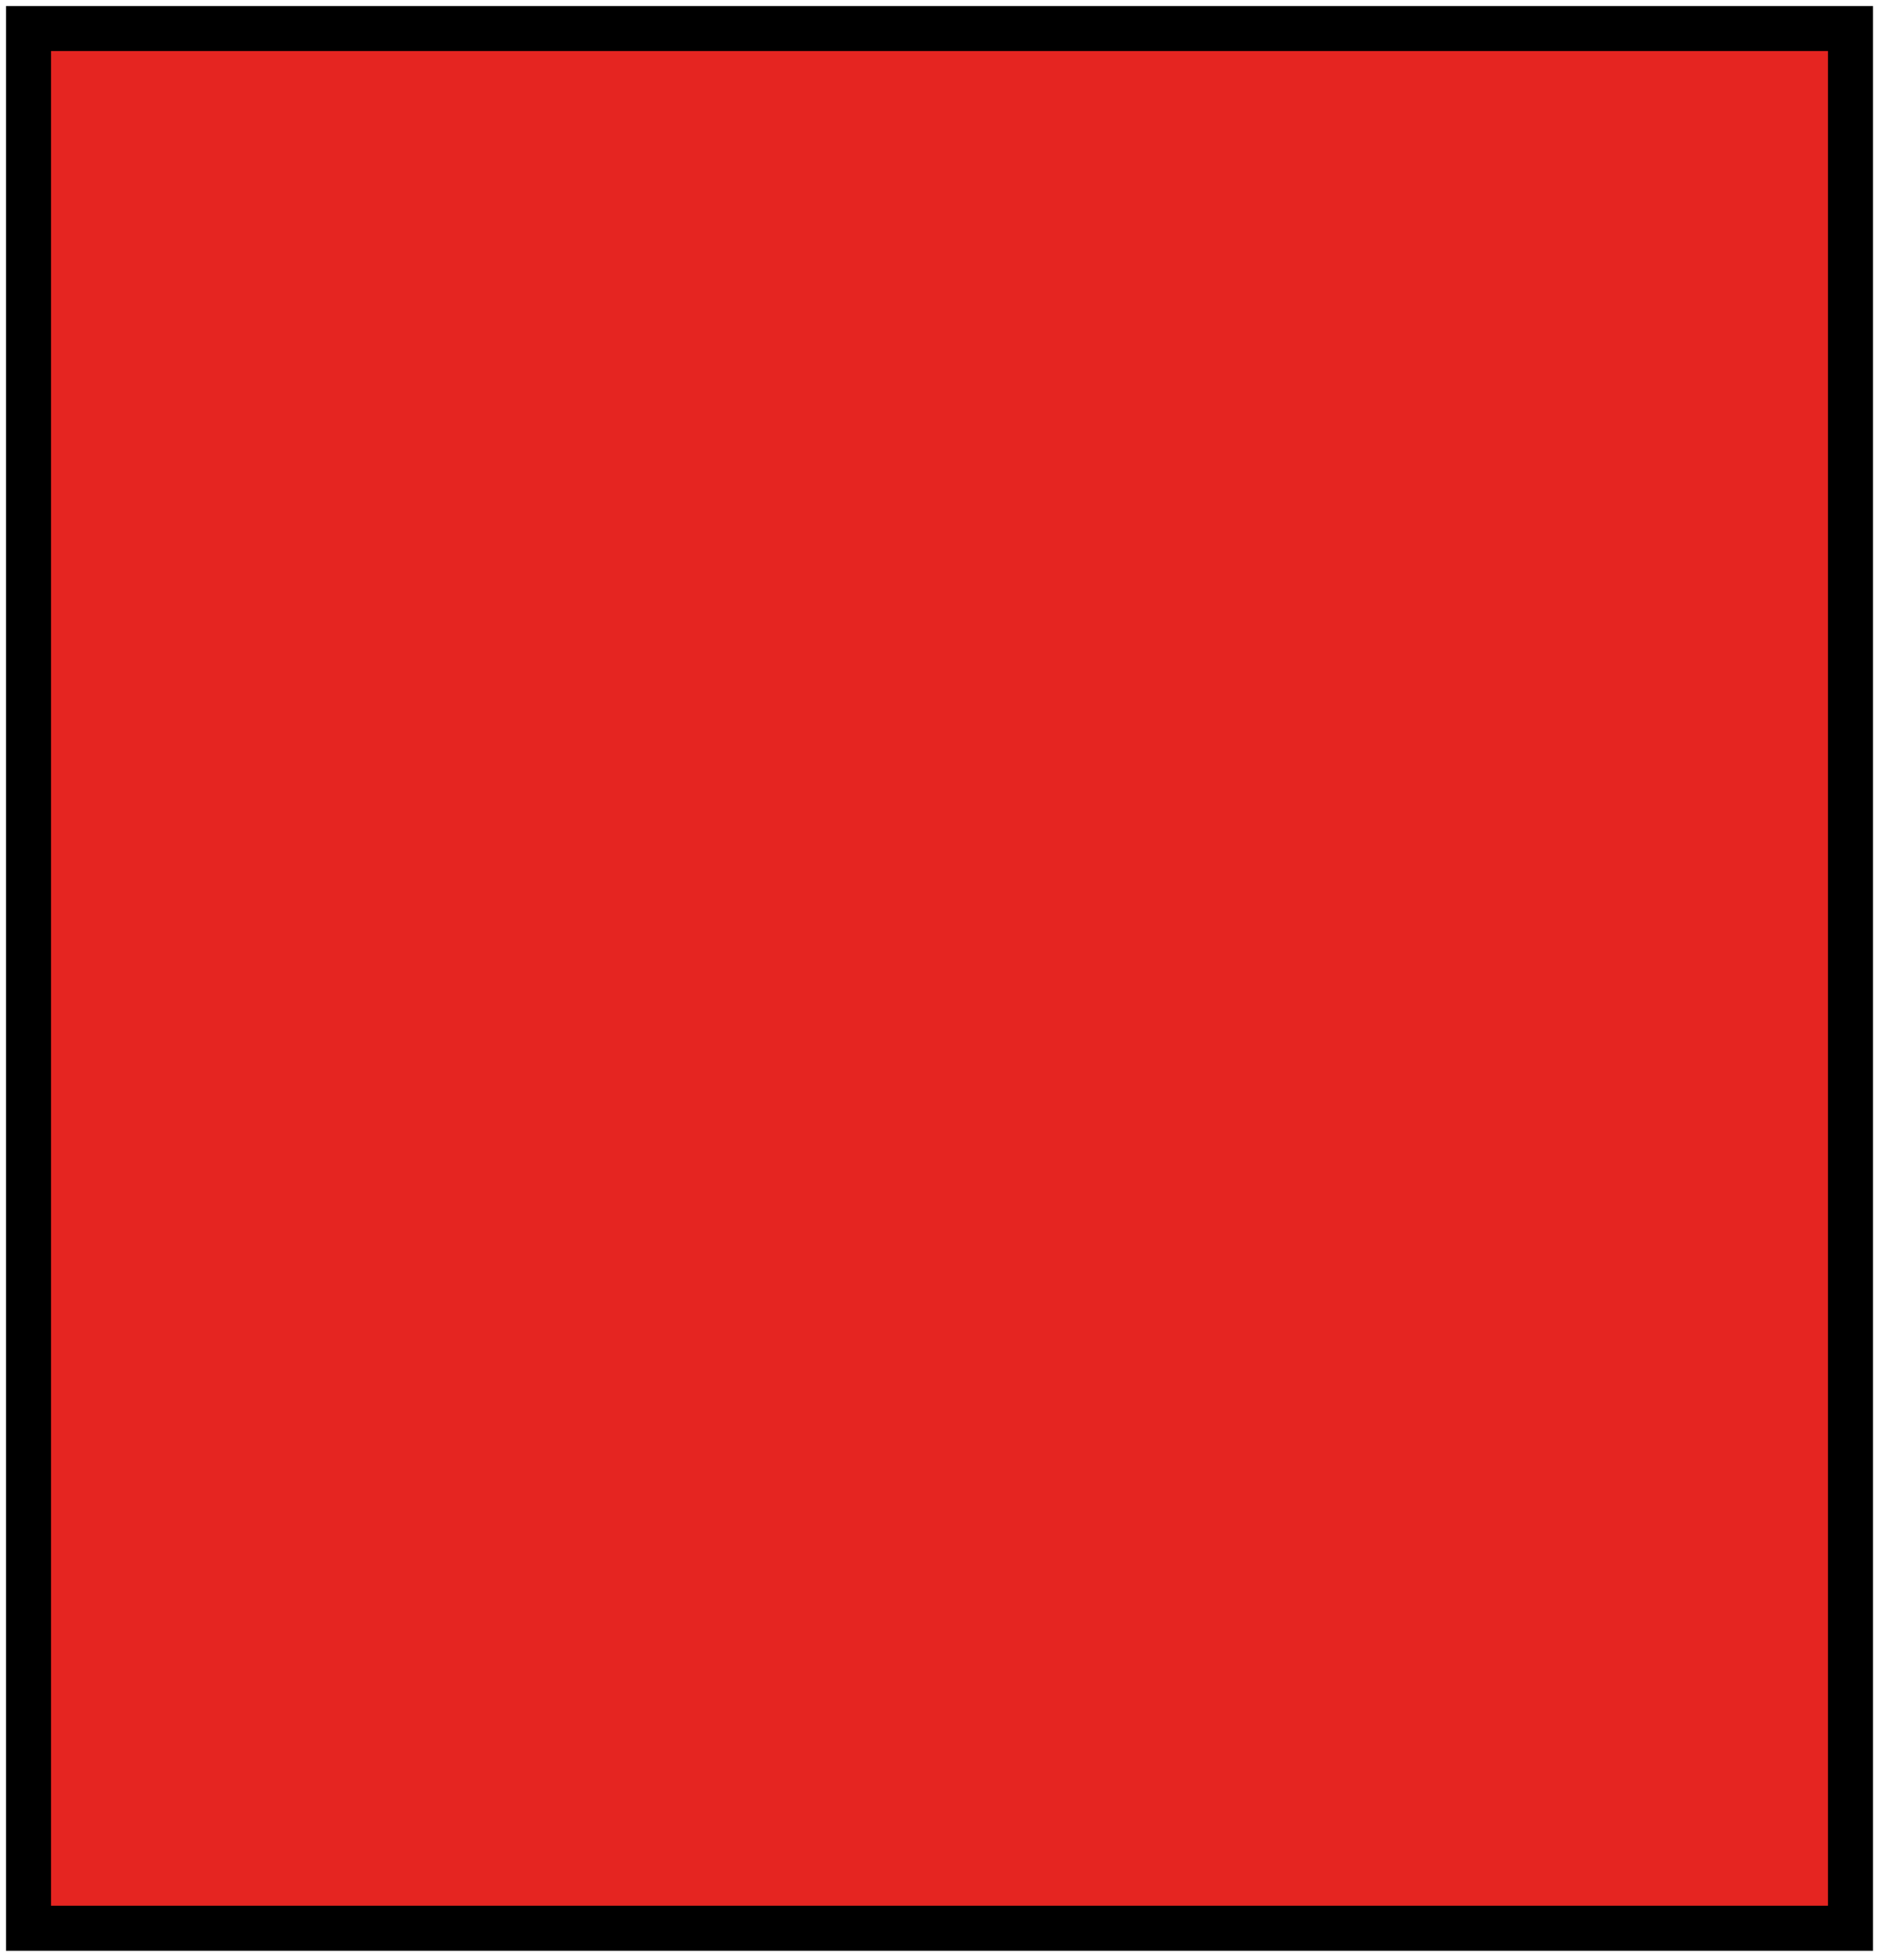
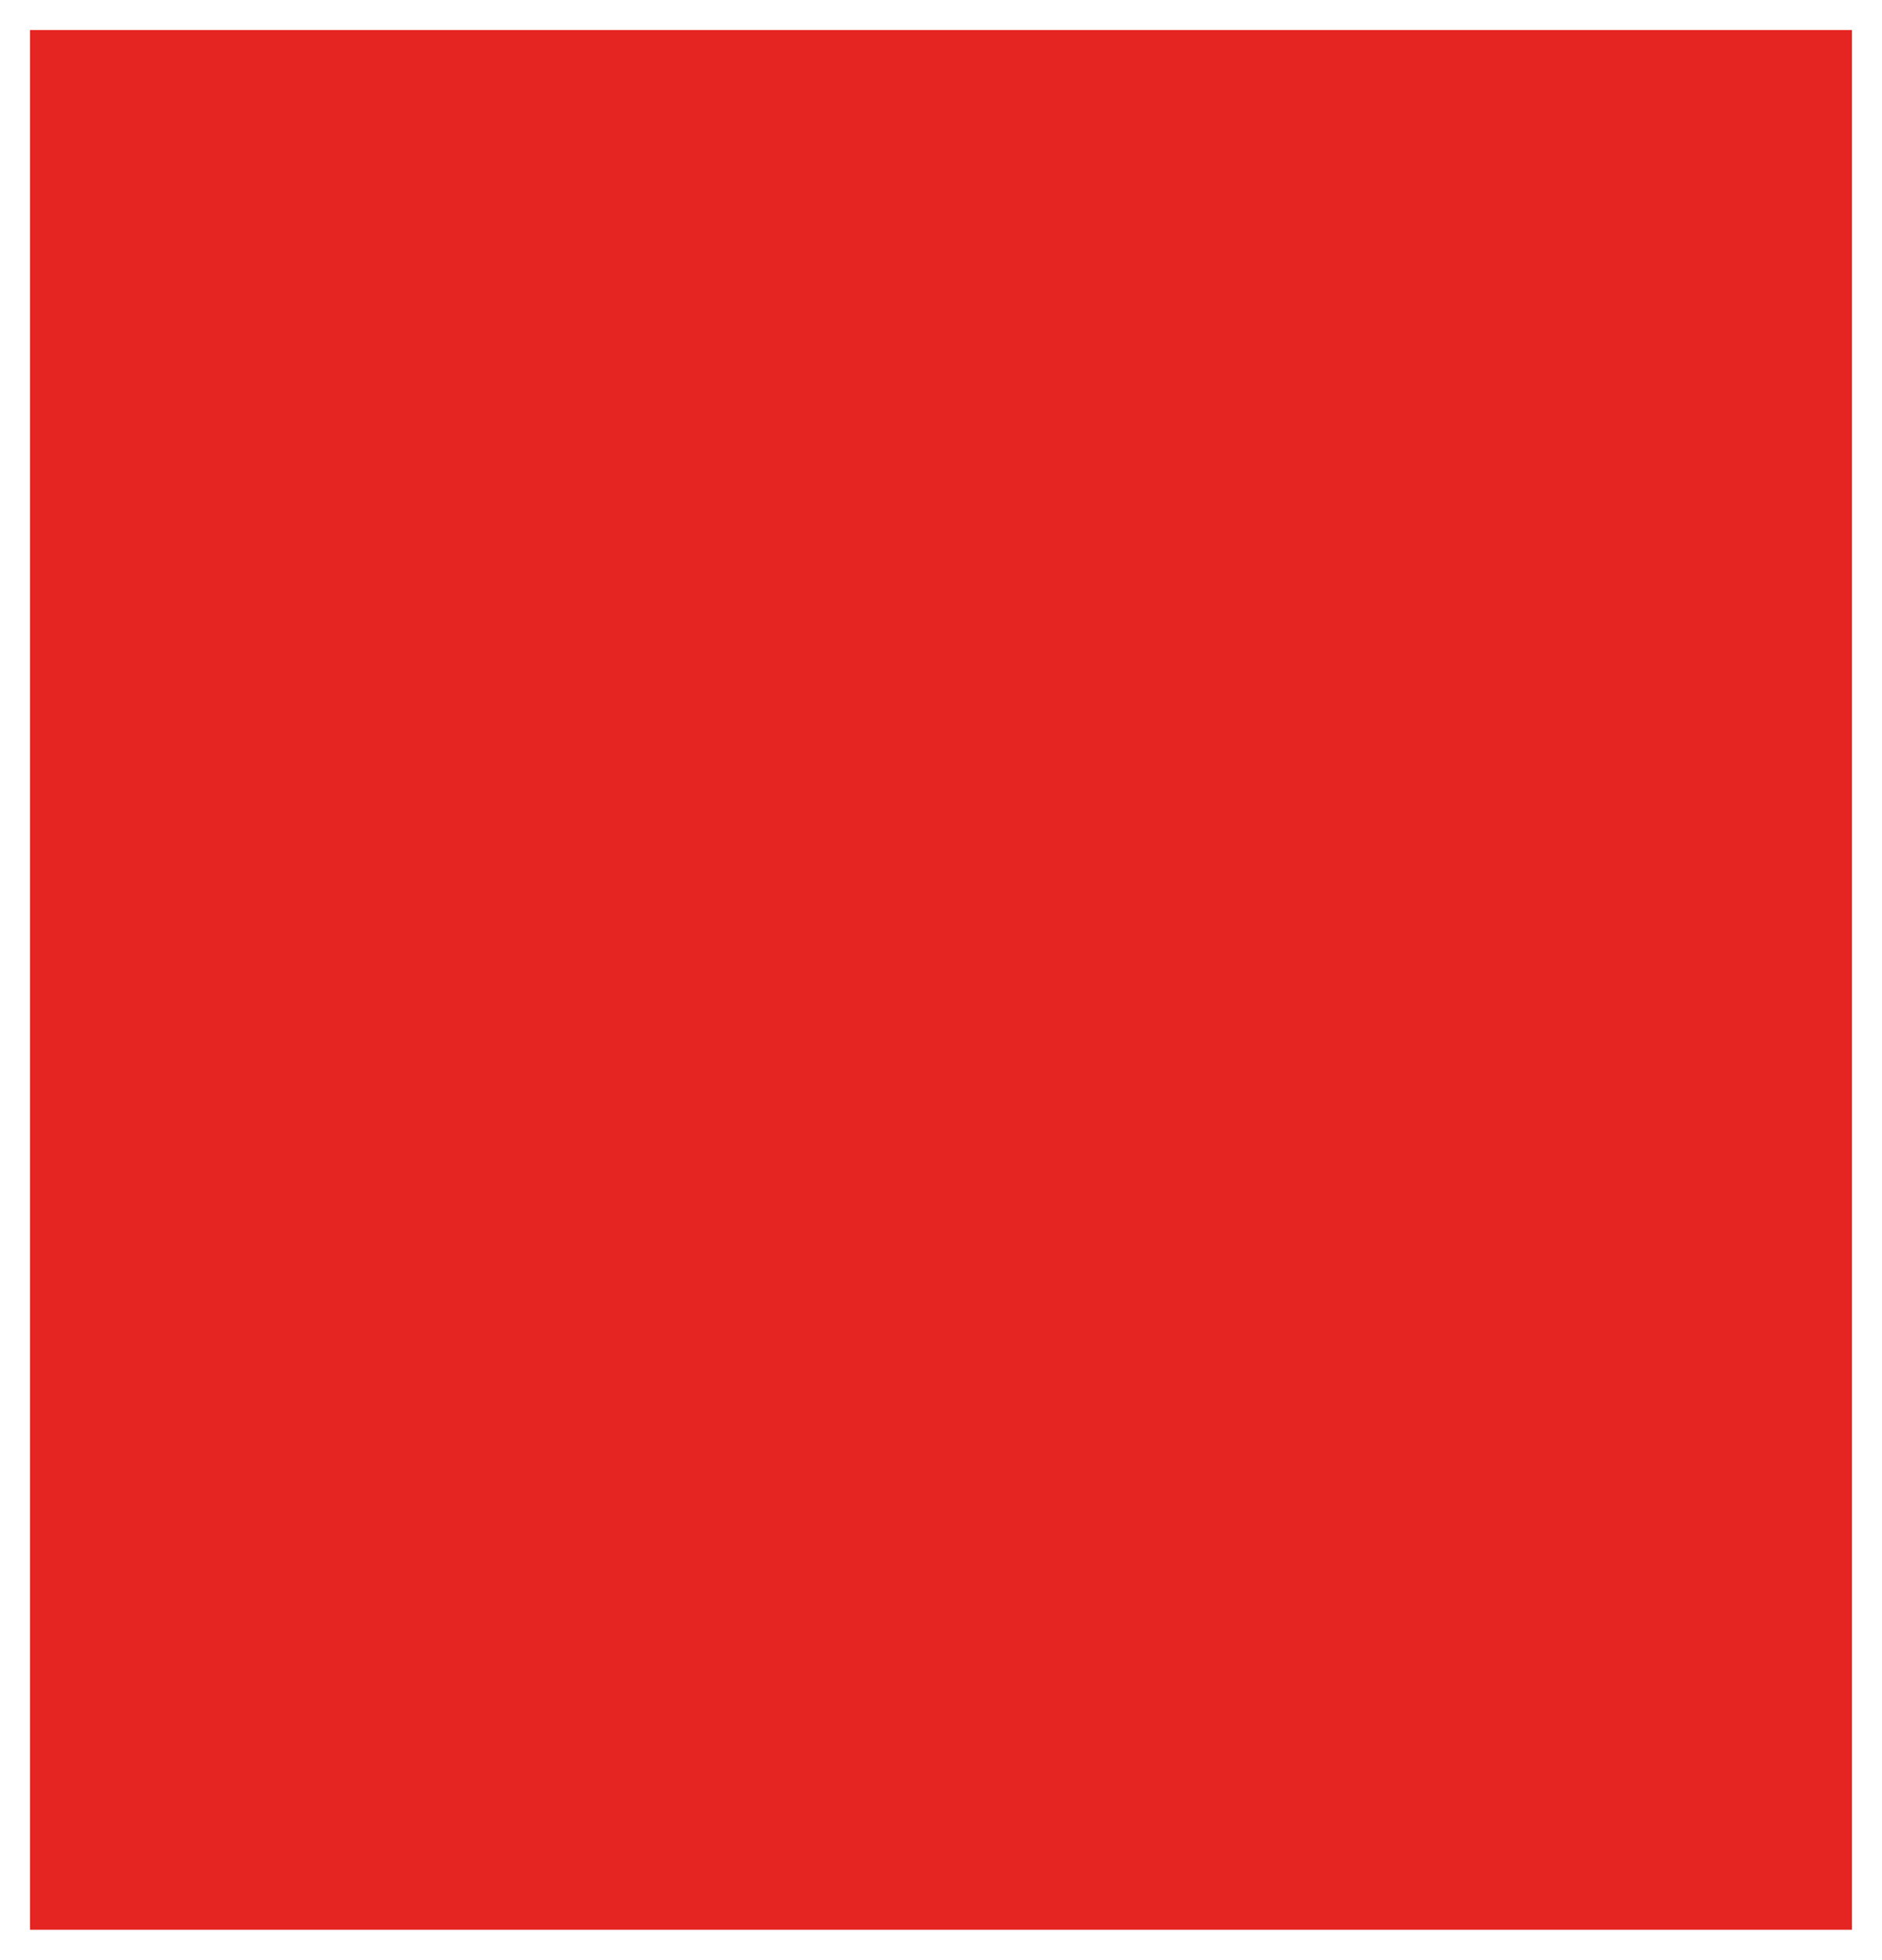
<svg xmlns="http://www.w3.org/2000/svg" version="1.1" id="Layer_1" x="0px" y="0px" width="62.7px" height="65.3px" viewBox="0 0 62.7 65.3" style="enable-background:new 0 0 62.7 65.3;" xml:space="preserve">
  <style type="text/css">
	.st0{fill:#E52521;}
</style>
  <g id="middle_x5F_slip_x5F_2">
    <rect x="1" y="1" class="st0" width="60.7" height="63.3" />
-     <path d="M60.9,1.7v61.8H1.7V1.7H60.9 M62.4,0.2H0.2V65h62.2V0.2L62.4,0.2z" />
  </g>
</svg>